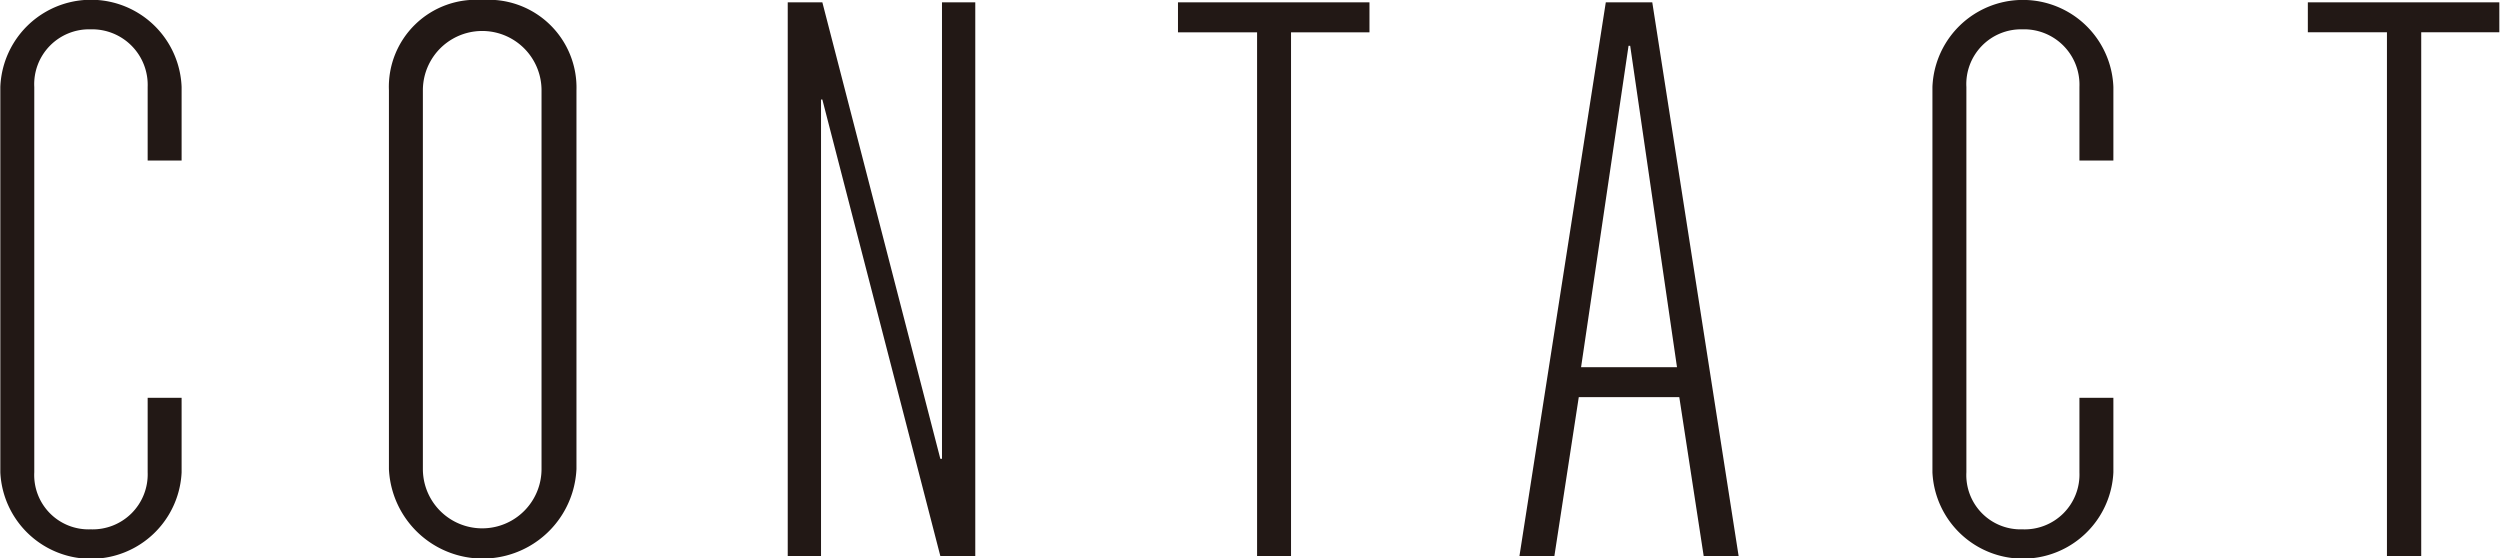
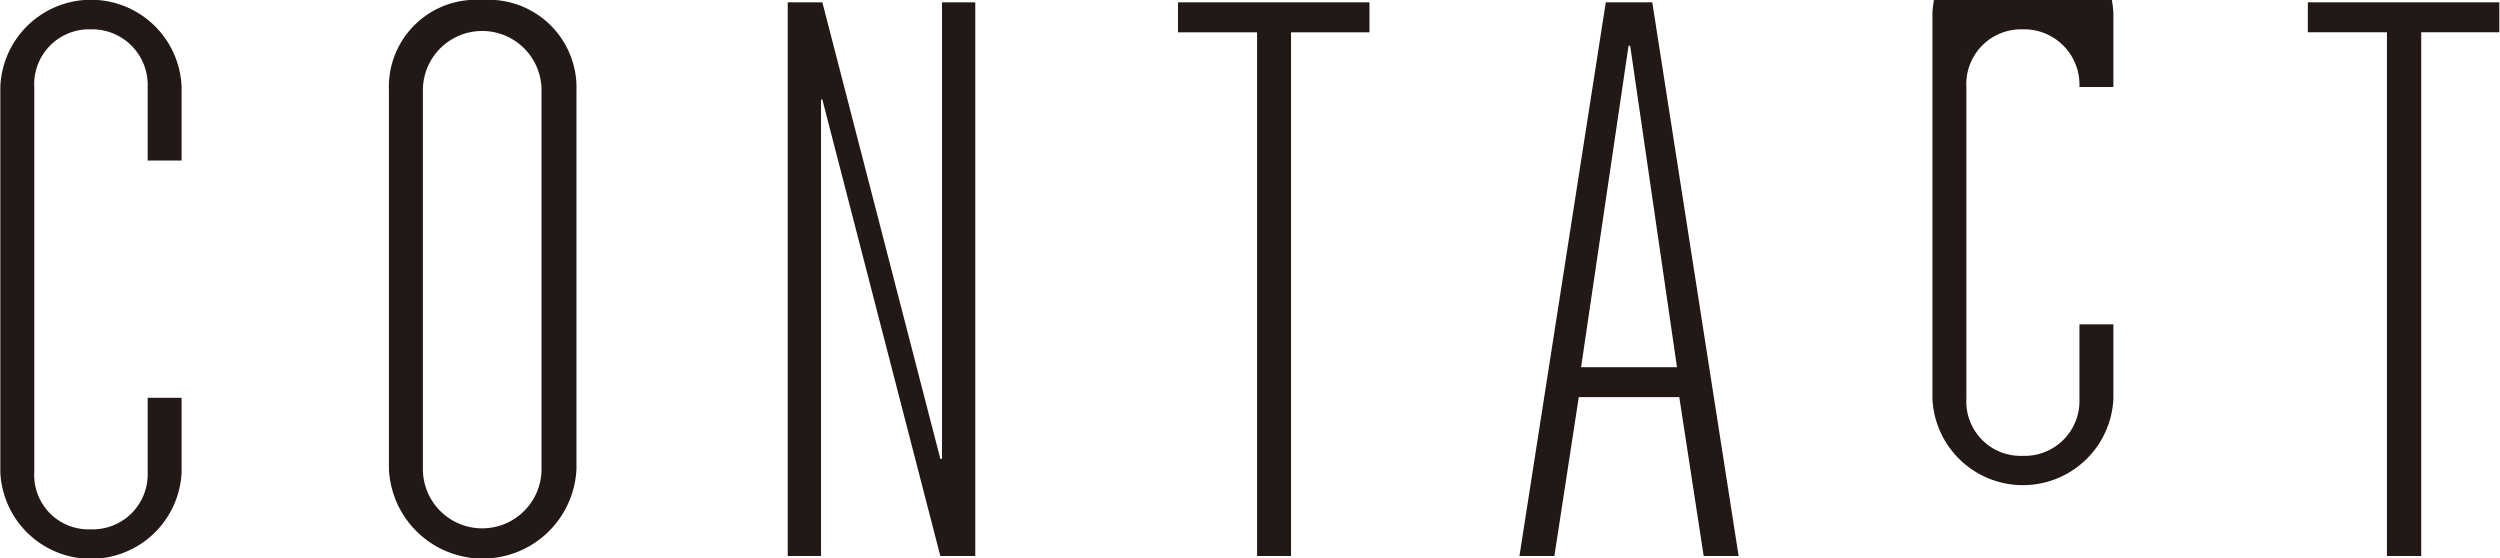
<svg xmlns="http://www.w3.org/2000/svg" width="75.85" height="16.94" viewBox="0 0 75.85 16.94">
  <defs>
    <style>.cls-1 { fill: #221815; fill-rule: evenodd; }</style>
  </defs>
-   <path id="nav_contact.svg" class="cls-1" d="M1051.85 9181.61a1.665 1.665 0 0 1 1.71-1.75 1.686 1.686 0 0 1 1.73 1.75v2.23h1.03v-2.23a2.752 2.752 0 0 0-5.5 0v11.69a2.753 2.753 0 0 0 5.5 0v-2.26h-1.03v2.26a1.669 1.669 0 0 1-1.73 1.73 1.648 1.648 0 0 1-1.71-1.73v-11.69zm13.59-2.64a2.641 2.641 0 0 0-2.83 2.74v11.49a2.848 2.848 0 0 0 5.69 0v-11.49a2.665 2.665 0 0 0-2.86-2.74zm-1.8 2.74a1.8 1.8 0 1 1 3.6 0v11.49a1.8 1.8 0 1 1-3.6 0v-11.49zm11.07 14.13h1.01v-13.85h.04l3.58 13.85h1.06v-16.8h-1.01v13.85h-.05l-3.58-13.85h-1.05v16.8zm11.84-15.89h2.4v15.89h1.03v-15.89h2.38v-.91h-5.81v.91zm10.36 15.89h1.06l.74-4.82h3.05l.74 4.82h1.06l-2.62-16.8h-1.41zm1.87-5.73l1.44-9.75h.05l1.42 9.75h-2.91zm11.69-8.5a1.662 1.662 0 0 1 1.7-1.75 1.68 1.68 0 0 1 1.73 1.75v2.23h1.03v-2.23a2.747 2.747 0 0 0-5.49 0v11.69a2.748 2.748 0 0 0 5.49 0v-2.26h-1.03v2.26a1.664 1.664 0 0 1-1.73 1.73 1.646 1.646 0 0 1-1.7-1.73v-11.69zm10.36-1.66h2.4v15.89h1.04v-15.89h2.37v-.91h-5.81v.91z" transform="translate(-1050.81 -9178.97)" />
+   <path id="nav_contact.svg" class="cls-1" d="M1051.85 9181.61a1.665 1.665 0 0 1 1.71-1.75 1.686 1.686 0 0 1 1.73 1.75v2.23h1.03v-2.23a2.752 2.752 0 0 0-5.5 0v11.69a2.753 2.753 0 0 0 5.5 0v-2.26h-1.03v2.26a1.669 1.669 0 0 1-1.73 1.73 1.648 1.648 0 0 1-1.71-1.73v-11.69zm13.59-2.64a2.641 2.641 0 0 0-2.83 2.74v11.49a2.848 2.848 0 0 0 5.69 0v-11.49a2.665 2.665 0 0 0-2.86-2.74zm-1.8 2.74a1.8 1.8 0 1 1 3.6 0v11.49a1.8 1.8 0 1 1-3.6 0v-11.49zm11.07 14.13h1.01v-13.85h.04l3.58 13.85h1.06v-16.8h-1.01v13.85h-.05l-3.58-13.85h-1.05v16.8zm11.84-15.89h2.4v15.89h1.03v-15.89h2.38v-.91h-5.81v.91zm10.36 15.89h1.06l.74-4.82h3.05l.74 4.82h1.06l-2.62-16.8h-1.41zm1.87-5.73l1.44-9.75h.05l1.42 9.75h-2.91zm11.69-8.5a1.662 1.662 0 0 1 1.7-1.75 1.68 1.68 0 0 1 1.73 1.75h1.03v-2.23a2.747 2.747 0 0 0-5.49 0v11.69a2.748 2.748 0 0 0 5.49 0v-2.26h-1.03v2.26a1.664 1.664 0 0 1-1.73 1.73 1.646 1.646 0 0 1-1.7-1.73v-11.69zm10.36-1.66h2.4v15.89h1.04v-15.89h2.37v-.91h-5.81v.91z" transform="translate(-1050.81 -9178.97)" />
</svg>